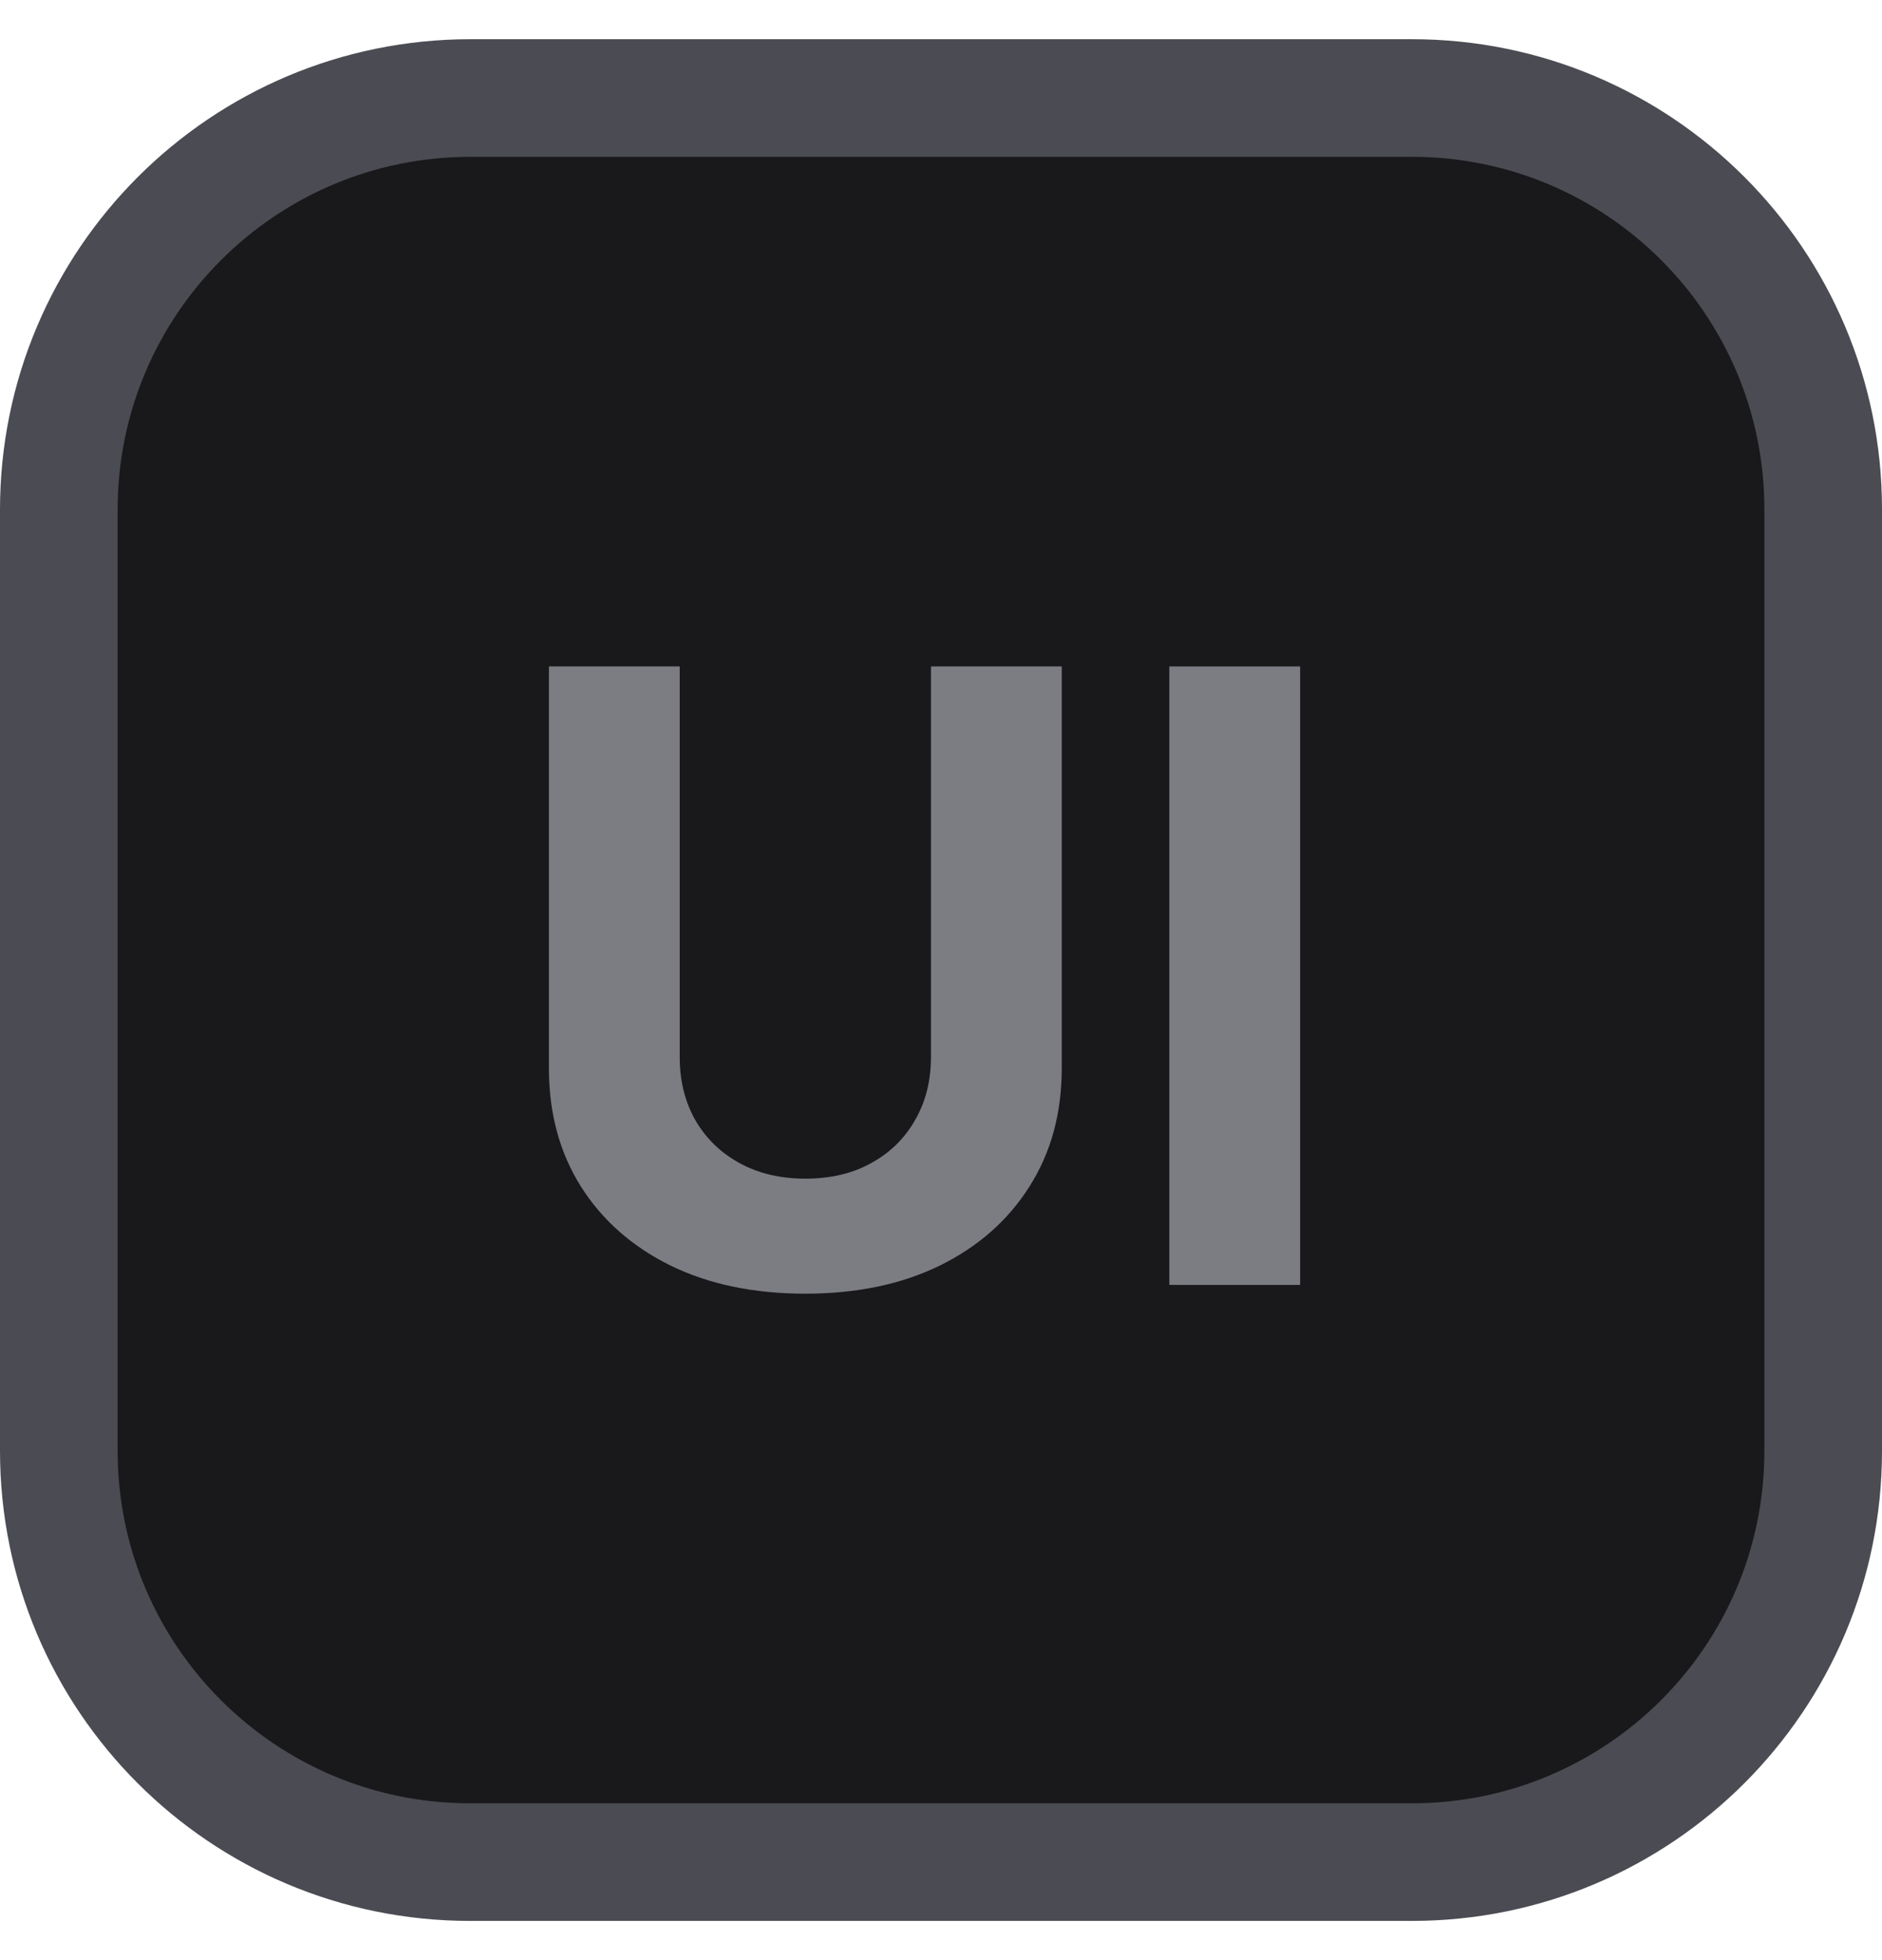
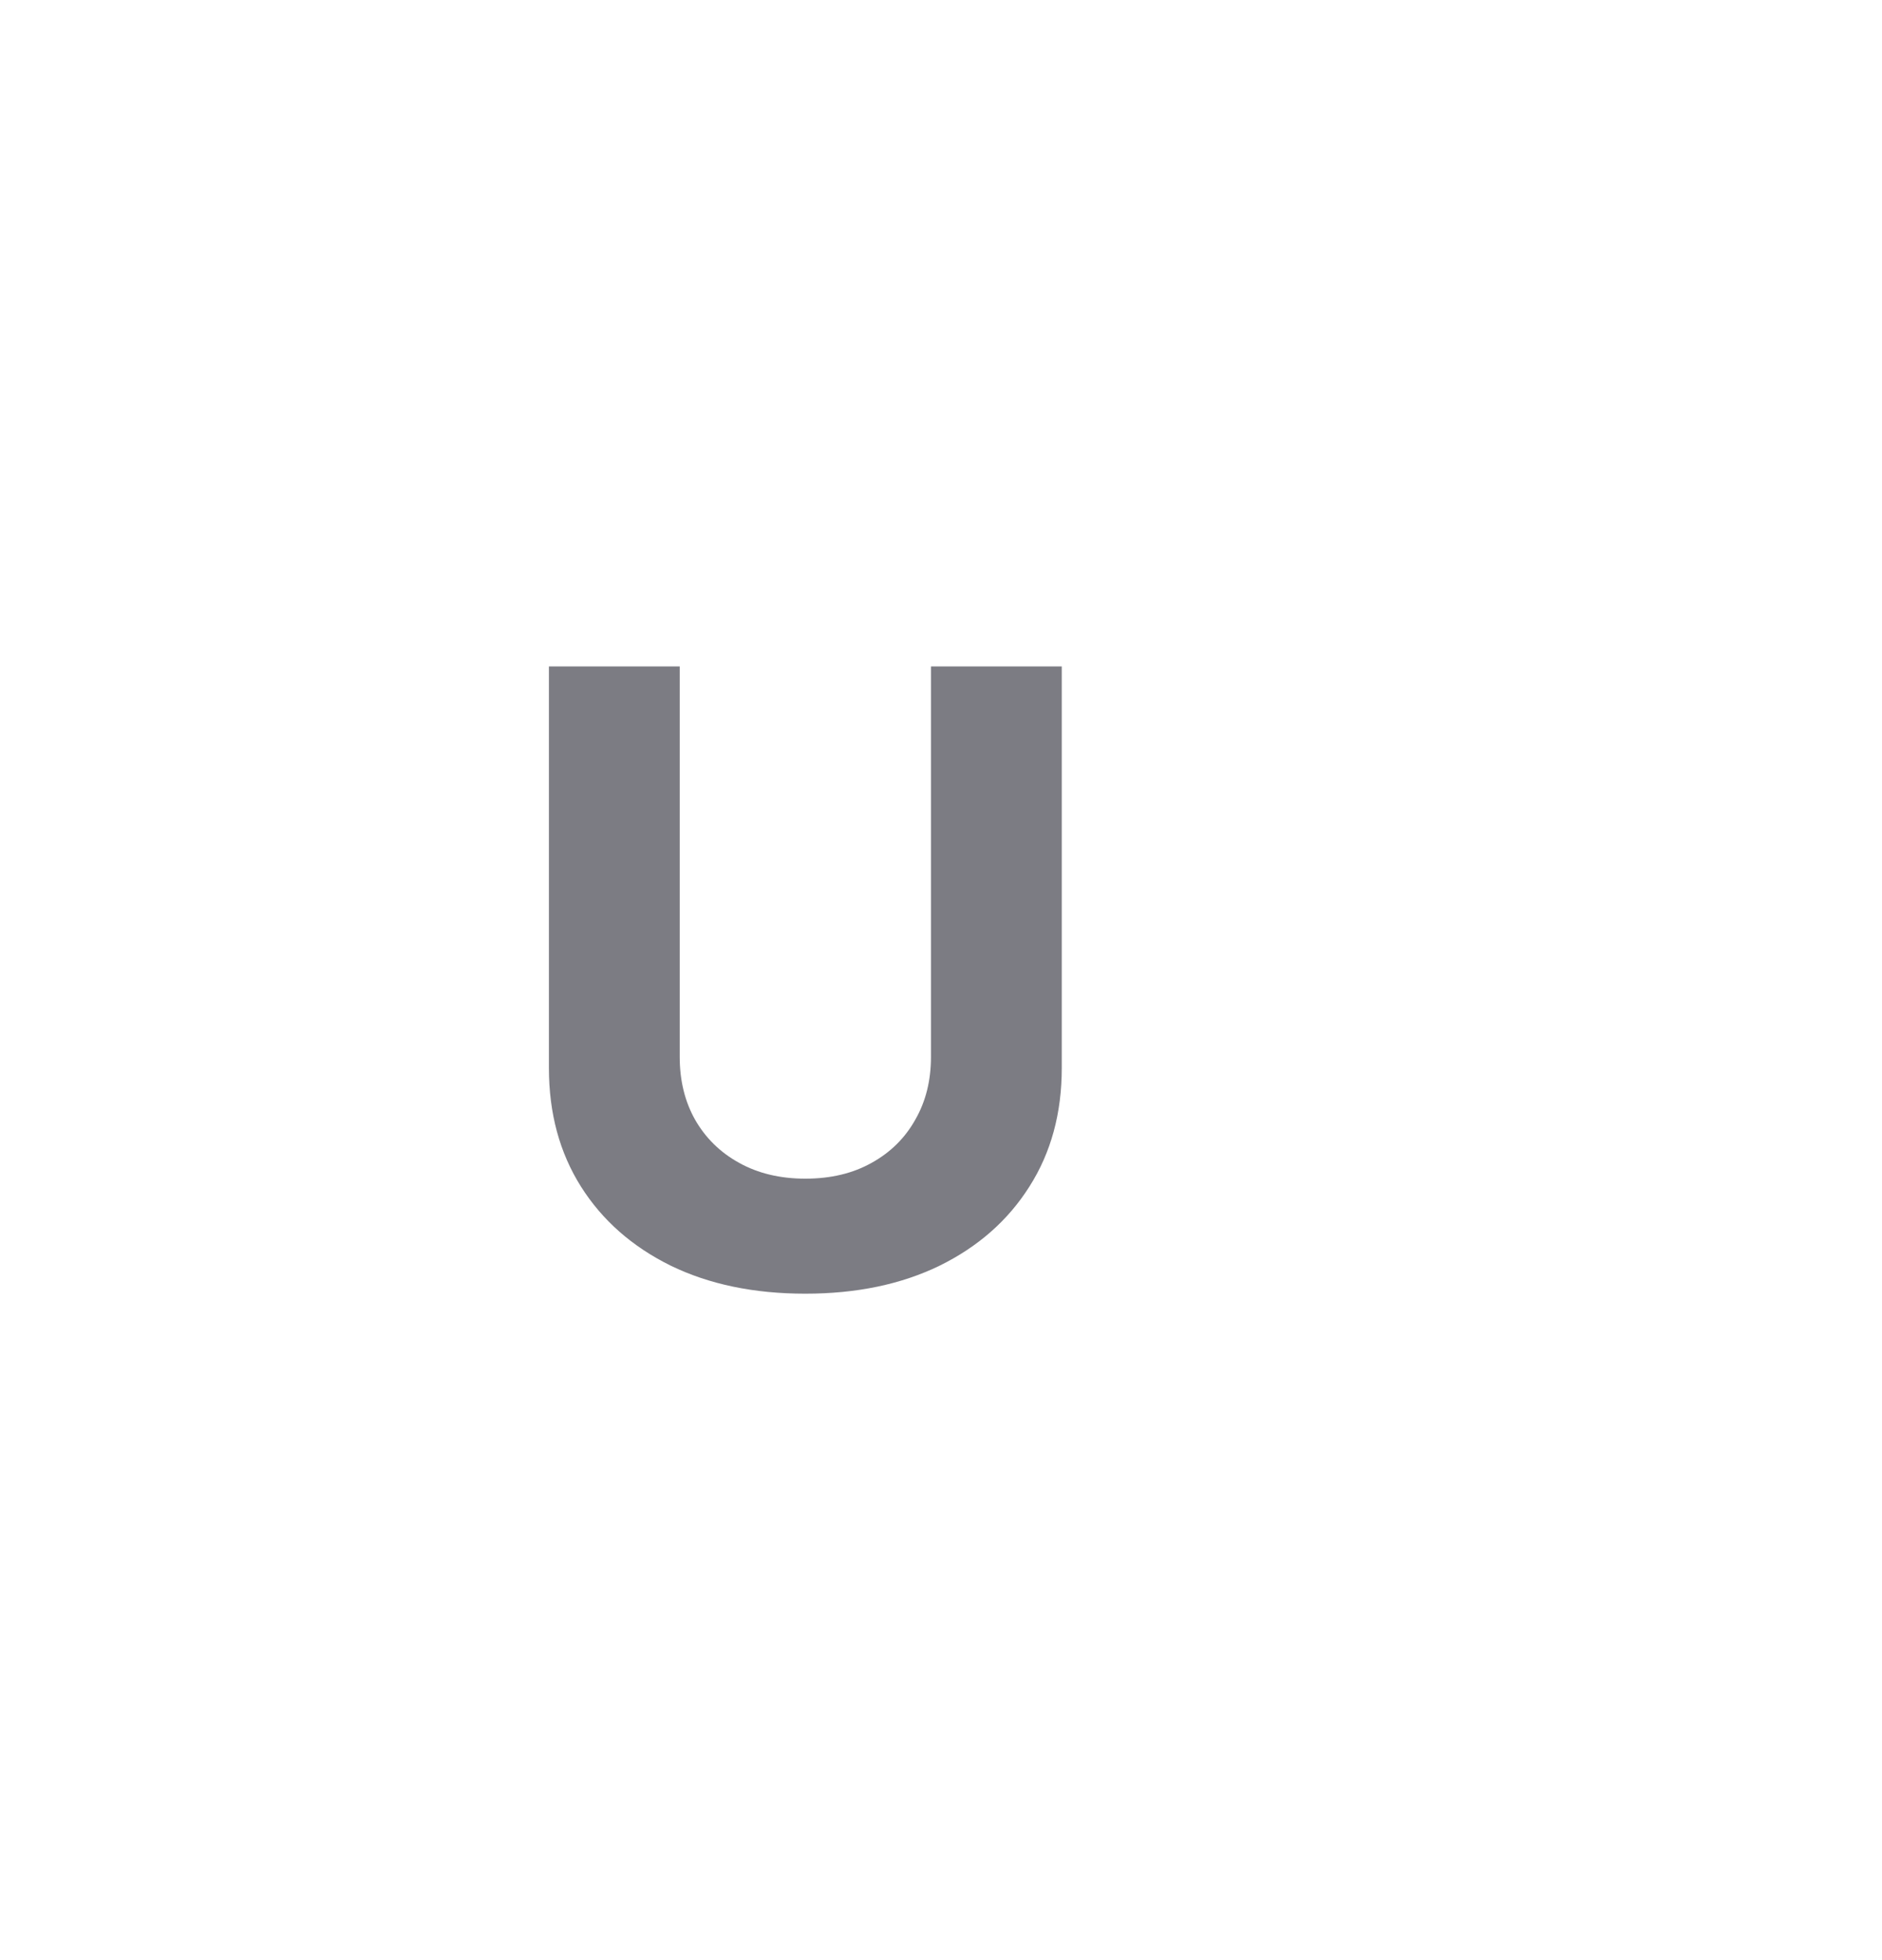
<svg xmlns="http://www.w3.org/2000/svg" width="24" height="25" viewBox="0 0 24 25" fill="none">
-   <path d="M6 1.25H6.75H18.005C20.902 1.25 23.25 3.598 23.25 6.495V18.507C23.25 21.402 20.902 23.75 18.005 23.75H5.995C3.098 23.75 0.75 21.402 0.75 18.505V6.5C0.75 3.601 3.101 1.25 6 1.25Z" fill="#19191C" stroke="#4B4B53" stroke-width="1.5" />
-   <path d="M16.58 8.5V16.388H14.912V8.5H16.58Z" fill="#7C7C83" />
  <path d="M11.872 8.5H13.54V13.623C13.54 14.198 13.403 14.701 13.128 15.133C12.856 15.564 12.475 15.9 11.984 16.142C11.494 16.381 10.922 16.5 10.27 16.5C9.615 16.5 9.043 16.381 8.552 16.142C8.062 15.9 7.68 15.564 7.408 15.133C7.136 14.701 7 14.198 7 13.623V8.5H8.668V13.48C8.668 13.781 8.733 14.048 8.864 14.281C8.998 14.515 9.185 14.699 9.427 14.832C9.668 14.966 9.949 15.033 10.27 15.033C10.594 15.033 10.875 14.966 11.114 14.832C11.355 14.699 11.541 14.515 11.672 14.281C11.806 14.048 11.872 13.781 11.872 13.48V8.5Z" fill="#7C7C83" />
</svg>